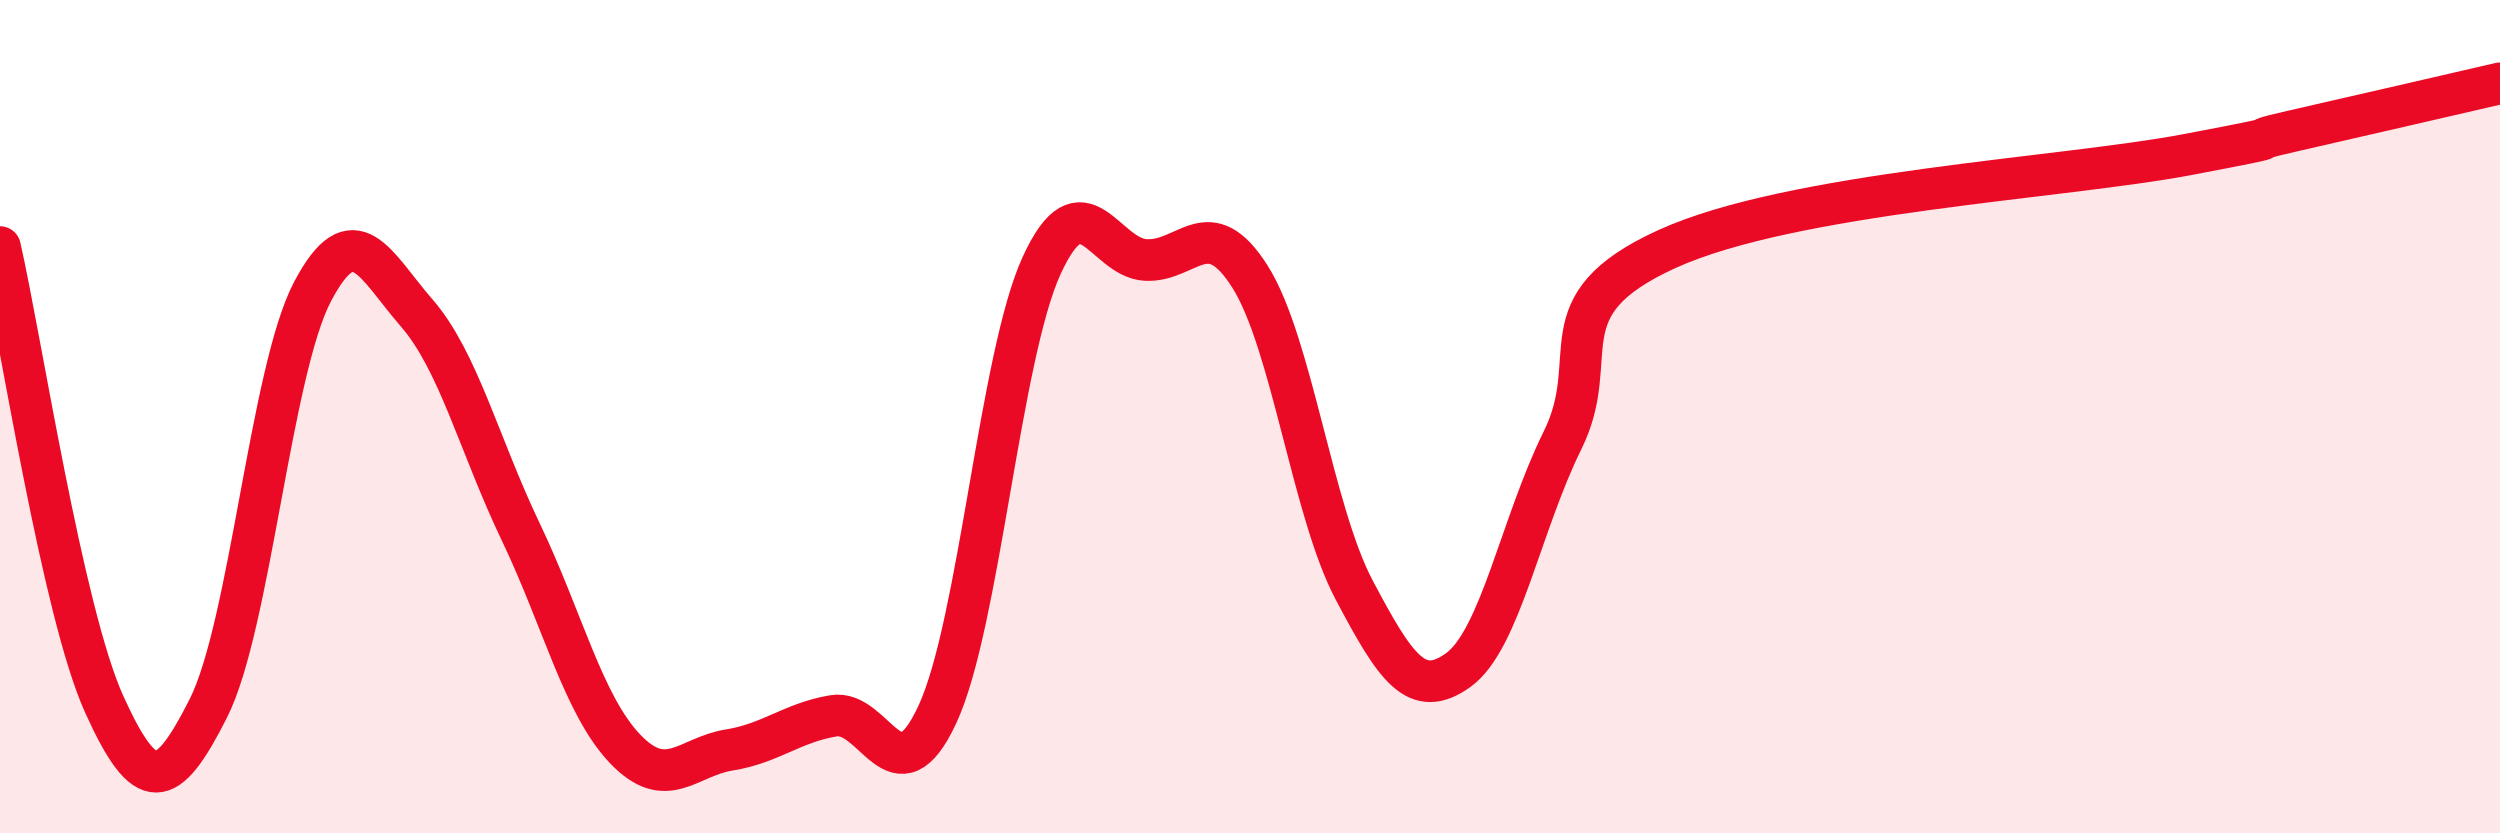
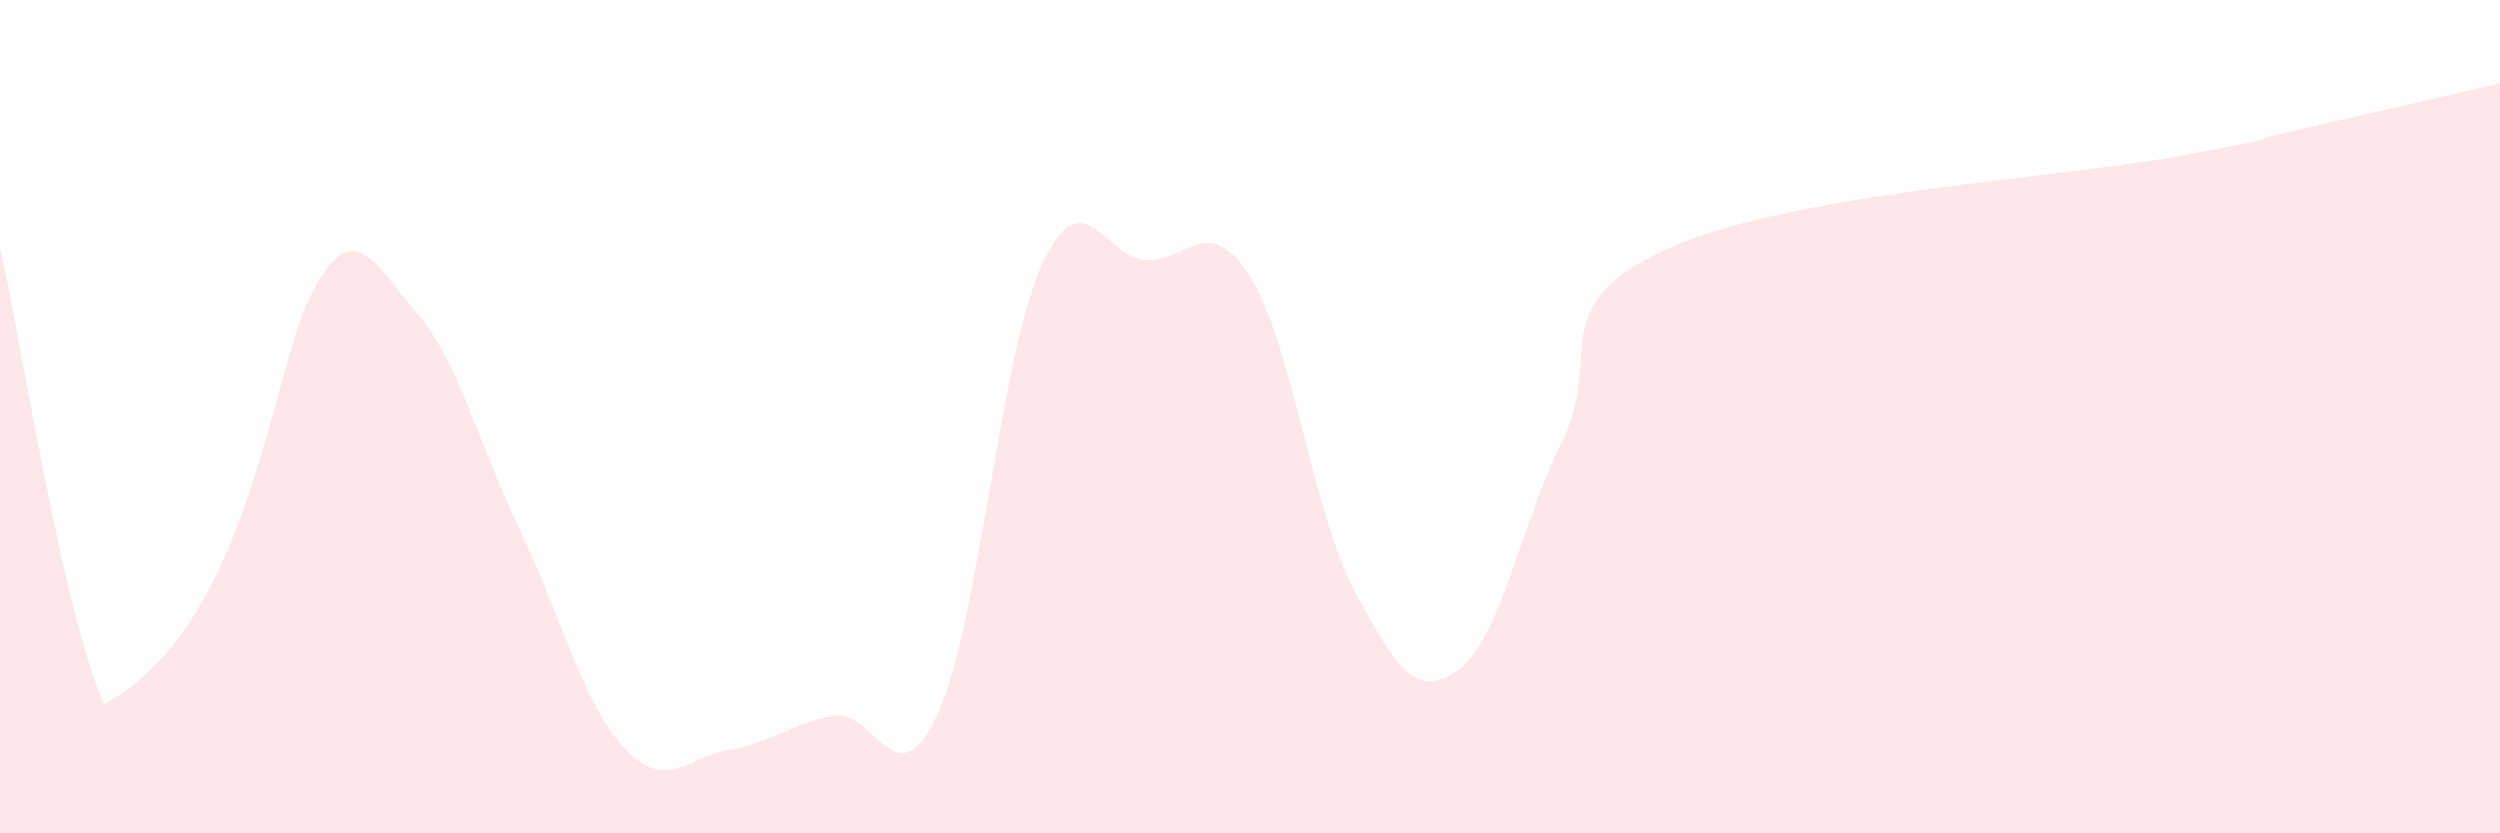
<svg xmlns="http://www.w3.org/2000/svg" width="60" height="20" viewBox="0 0 60 20">
-   <path d="M 0,5.93 C 0.5,8.12 1.5,14.69 2.5,16.9 C 3.5,19.11 4,18.98 5,17 C 6,15.02 6.5,8.9 7.5,7 C 8.5,5.1 9,6.36 10,7.51 C 11,8.66 11.5,10.68 12.5,12.77 C 13.5,14.86 14,16.92 15,17.97 C 16,19.02 16.5,18.16 17.5,18 C 18.5,17.84 19,17.35 20,17.18 C 21,17.01 21.5,19.3 22.5,17.14 C 23.5,14.98 24,8.55 25,6.37 C 26,4.19 26.5,6.19 27.5,6.24 C 28.5,6.29 29,5.06 30,6.64 C 31,8.22 31.5,12.27 32.5,14.16 C 33.5,16.05 34,16.8 35,16.08 C 36,15.36 36.5,12.59 37.5,10.57 C 38.5,8.55 37,7.35 40,5.98 C 43,4.61 49.5,4.28 52.5,3.71 C 55.5,3.14 53.5,3.49 55,3.15 C 56.5,2.81 59,2.23 60,2L60 20L0 20Z" fill="#EB0A25" opacity="0.1" stroke-linecap="round" stroke-linejoin="round" />
-   <path d="M 0,5.93 C 0.5,8.12 1.5,14.69 2.5,16.9 C 3.5,19.11 4,18.98 5,17 C 6,15.02 6.5,8.9 7.5,7 C 8.5,5.1 9,6.36 10,7.51 C 11,8.66 11.5,10.68 12.5,12.77 C 13.5,14.86 14,16.92 15,17.97 C 16,19.02 16.5,18.16 17.5,18 C 18.5,17.84 19,17.35 20,17.18 C 21,17.01 21.5,19.3 22.5,17.14 C 23.5,14.98 24,8.55 25,6.37 C 26,4.19 26.5,6.19 27.5,6.24 C 28.5,6.29 29,5.06 30,6.64 C 31,8.22 31.5,12.27 32.5,14.16 C 33.5,16.05 34,16.8 35,16.08 C 36,15.36 36.5,12.59 37.5,10.57 C 38.5,8.55 37,7.35 40,5.98 C 43,4.61 49.5,4.28 52.5,3.71 C 55.5,3.14 53.5,3.49 55,3.15 C 56.5,2.81 59,2.23 60,2" stroke="#EB0A25" stroke-width="1" fill="none" stroke-linecap="round" stroke-linejoin="round" />
+   <path d="M 0,5.93 C 0.5,8.12 1.5,14.69 2.5,16.9 C 6,15.02 6.5,8.9 7.5,7 C 8.5,5.1 9,6.36 10,7.51 C 11,8.66 11.5,10.68 12.5,12.77 C 13.5,14.86 14,16.92 15,17.97 C 16,19.02 16.5,18.16 17.5,18 C 18.5,17.84 19,17.35 20,17.18 C 21,17.01 21.5,19.3 22.5,17.14 C 23.5,14.98 24,8.55 25,6.37 C 26,4.19 26.5,6.19 27.5,6.24 C 28.5,6.29 29,5.06 30,6.64 C 31,8.22 31.5,12.27 32.5,14.16 C 33.5,16.05 34,16.8 35,16.08 C 36,15.36 36.5,12.59 37.5,10.57 C 38.5,8.55 37,7.35 40,5.98 C 43,4.61 49.5,4.28 52.5,3.71 C 55.5,3.14 53.5,3.49 55,3.15 C 56.5,2.81 59,2.23 60,2L60 20L0 20Z" fill="#EB0A25" opacity="0.1" stroke-linecap="round" stroke-linejoin="round" />
</svg>